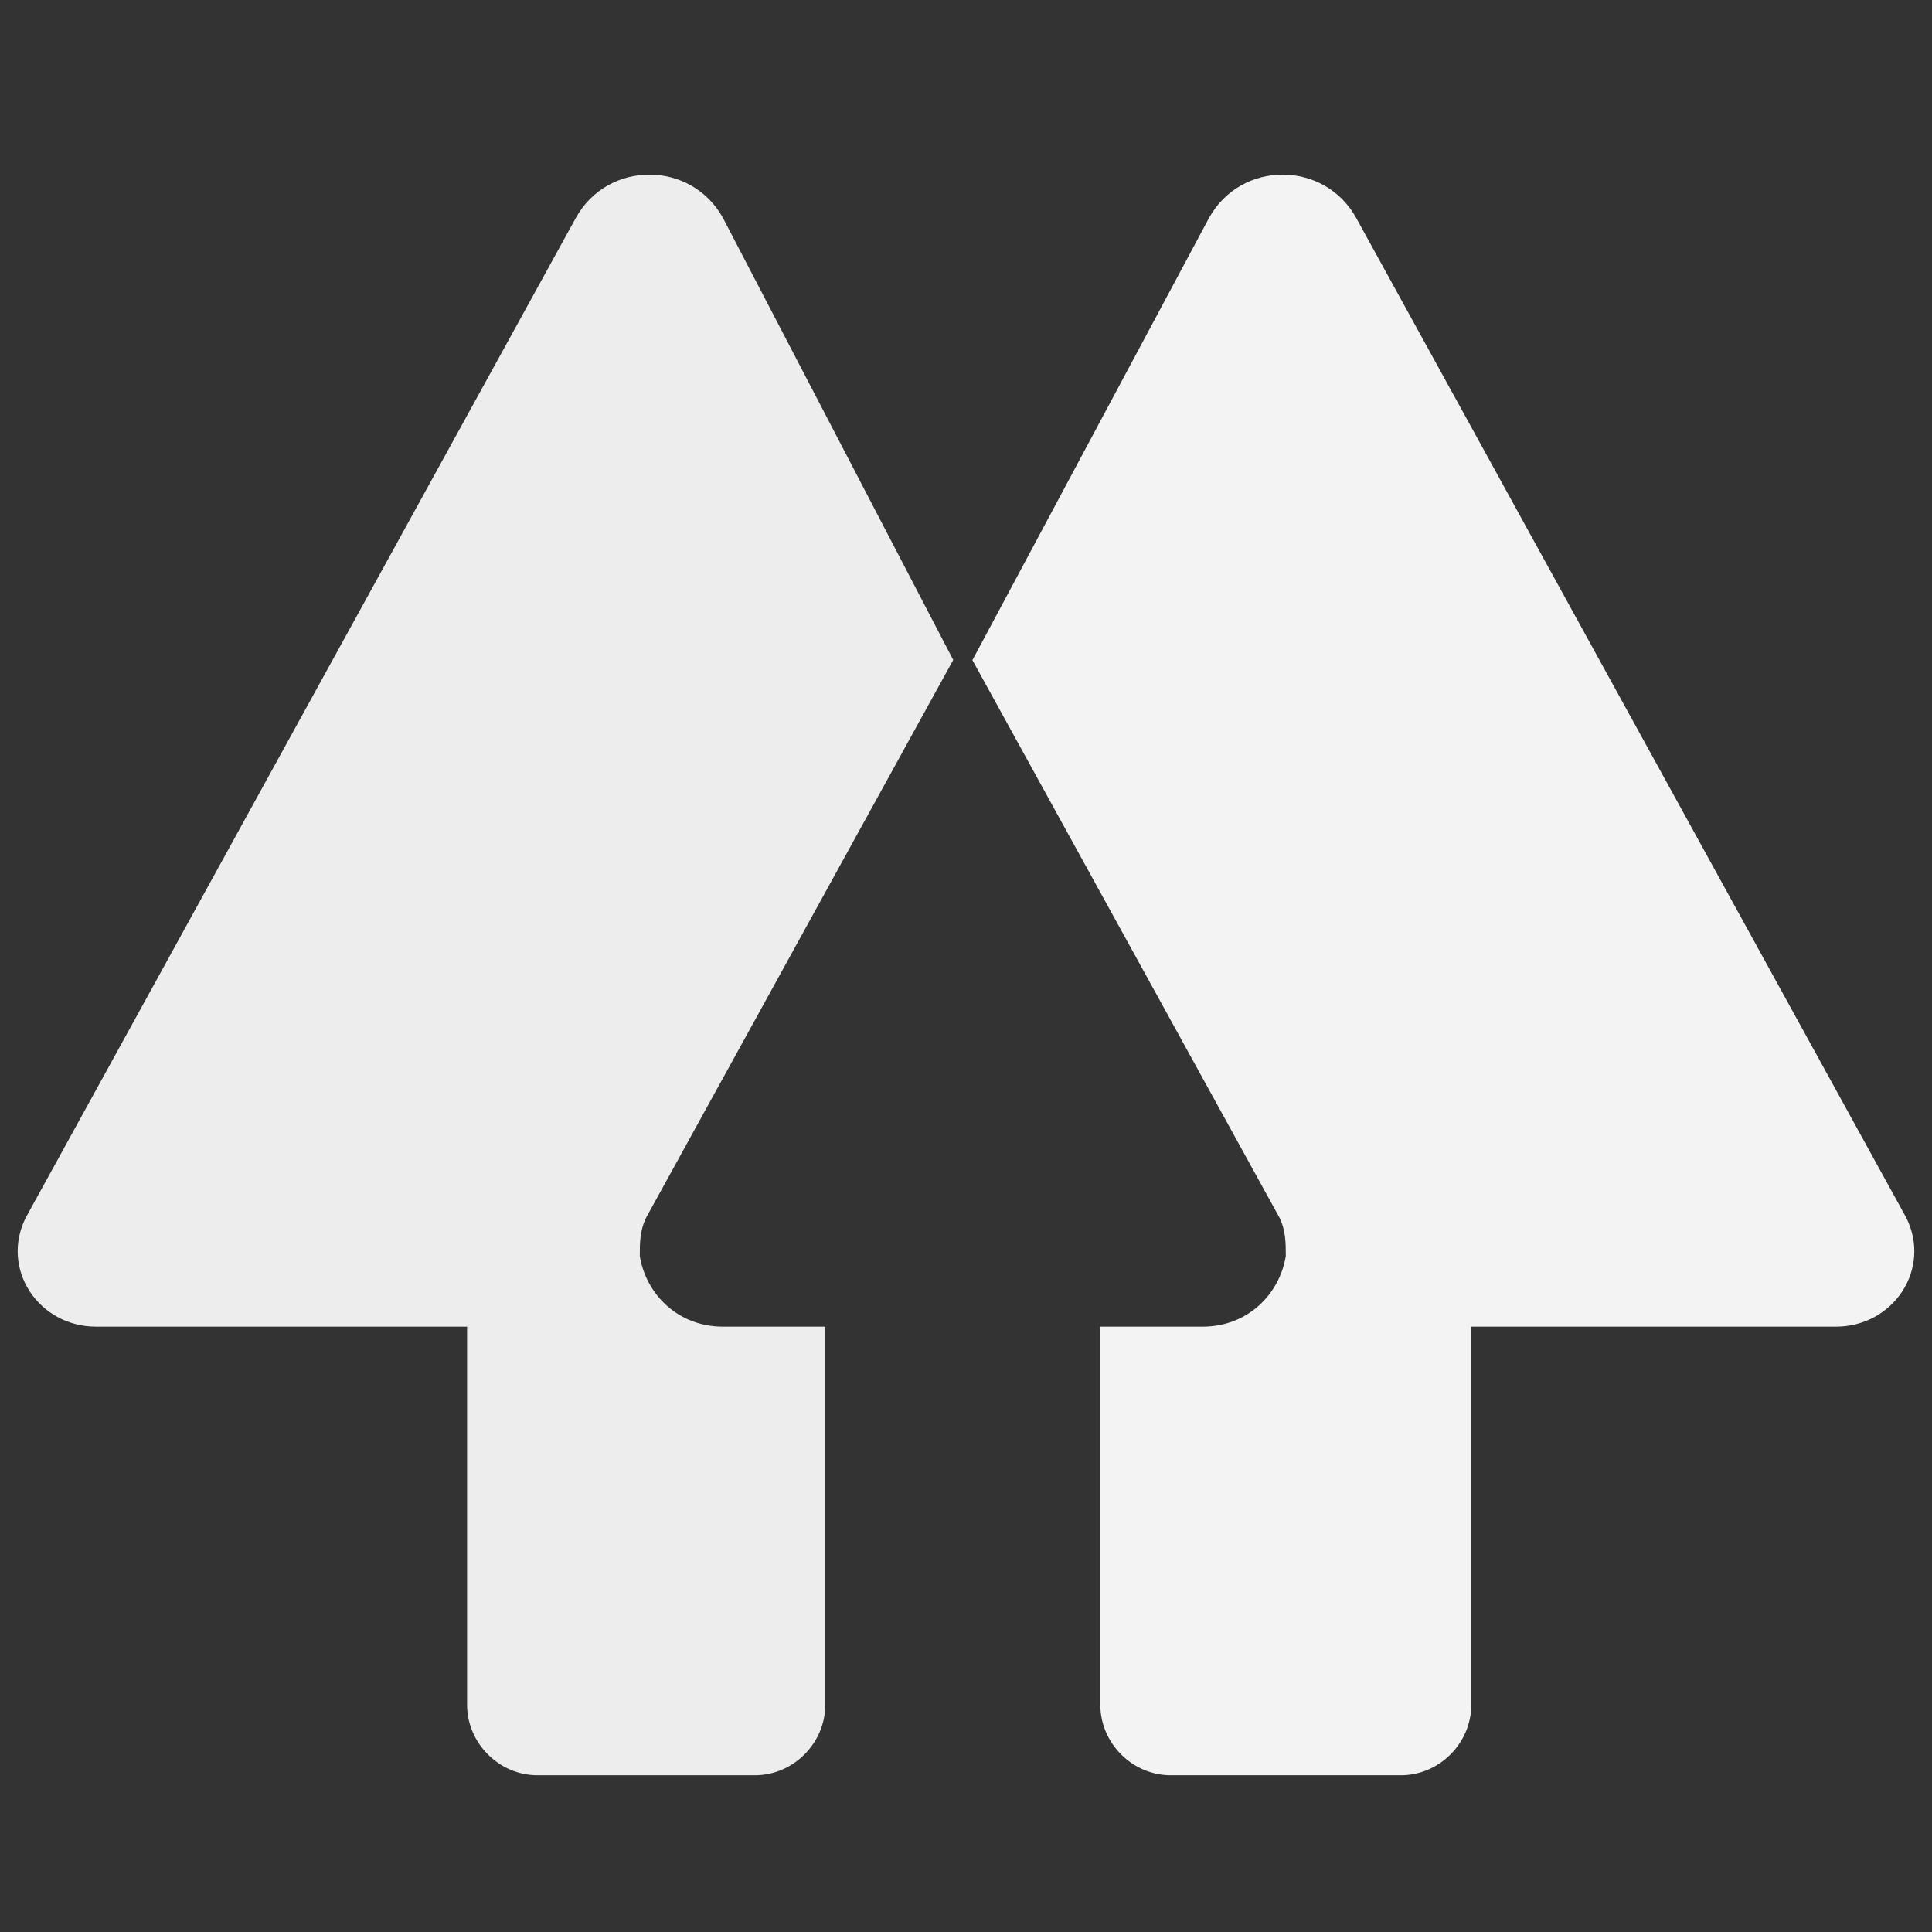
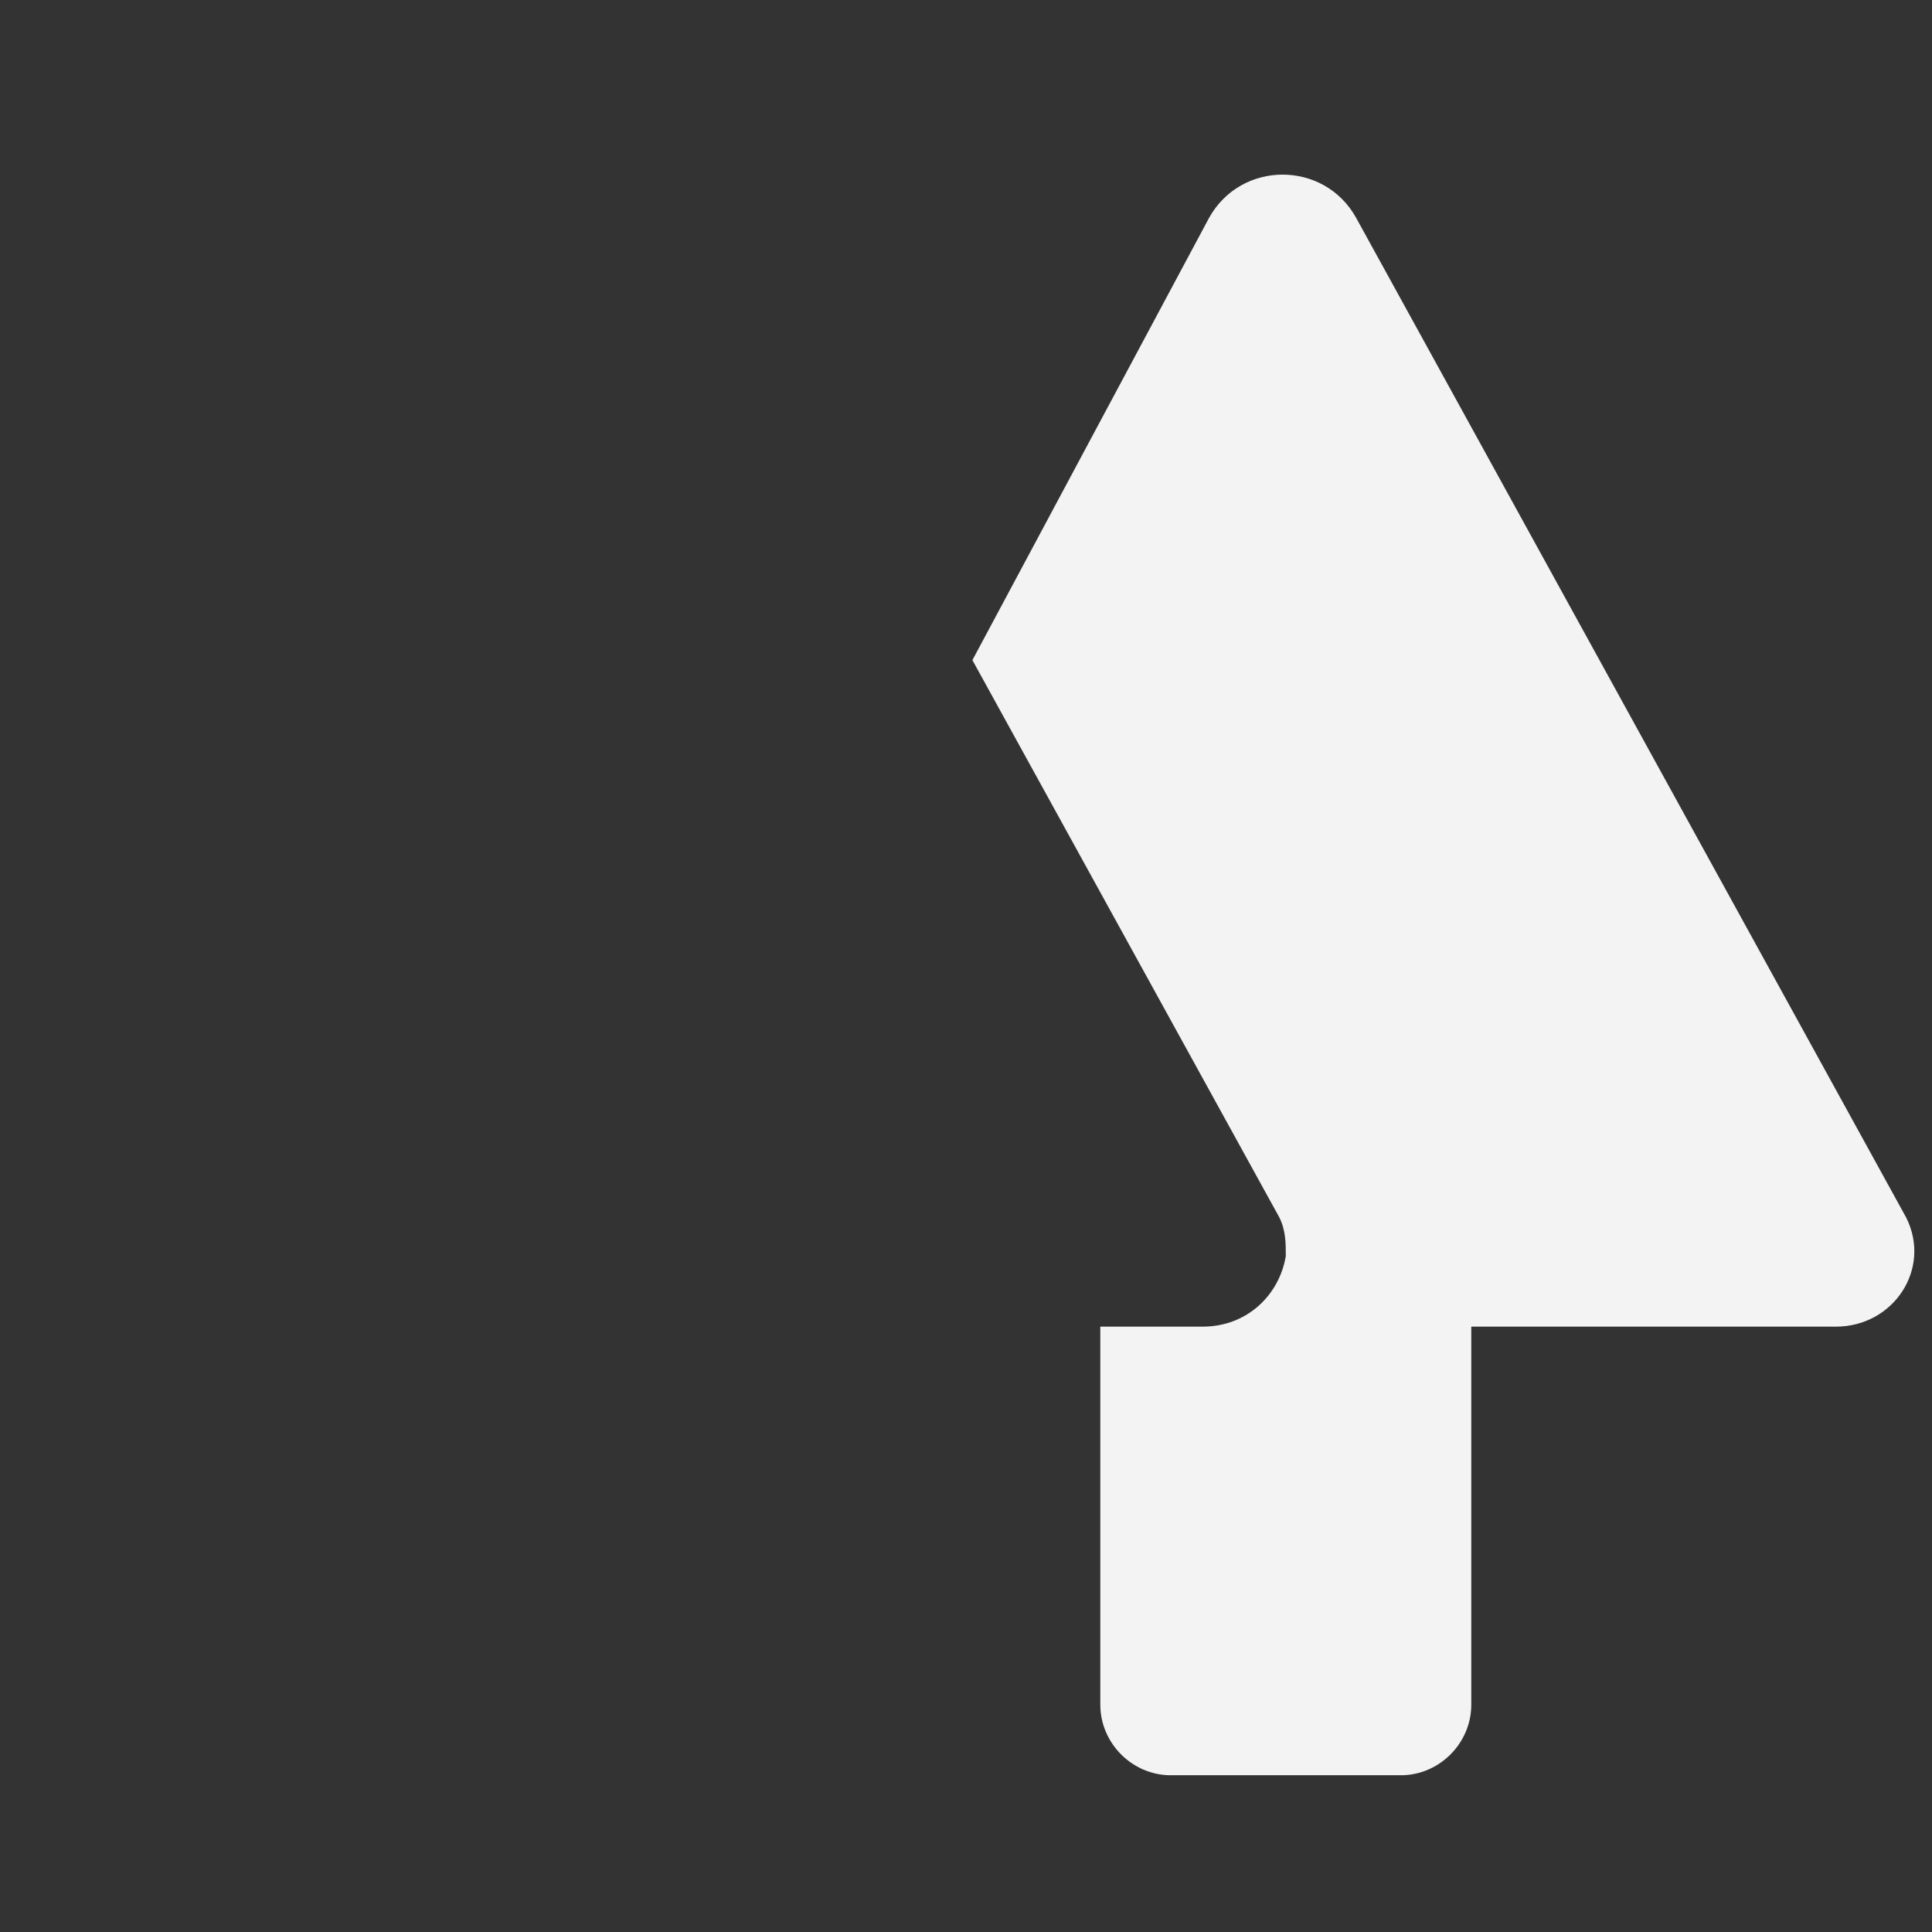
<svg xmlns="http://www.w3.org/2000/svg" width="256" zoomAndPan="magnify" viewBox="0 0 192 192" height="256" preserveAspectRatio="xMidYMid meet" version="1.0">
  <rect x="0" y="0" width="192" height="192" fill="#333333" stroke="none" />
  <defs>
    <clipPath id="id1">
-       <path d="M 1 17 L 95 17 L 95 176.422 L 1 176.422 Z M 1 17 " clip-rule="nonzero" />
-     </clipPath>
+       </clipPath>
    <clipPath id="id2">
      <path d="M 96 17 L 191 17 L 191 176.422 L 96 176.422 Z M 96 17 " clip-rule="nonzero" />
    </clipPath>
  </defs>
  <g clip-path="url(#id1)">
-     <path fill="#ededed" d="M 71.844 21.652 C 68.664 15.922 60.402 15.922 57.227 21.652 L 2.559 121.012 C 0.016 126.105 3.828 131.84 9.551 131.84 L 46.418 131.84 L 46.418 169.414 C 46.418 173.238 49.598 176.422 53.41 176.422 L 75.023 176.422 C 78.836 176.422 82.016 173.238 82.016 169.414 L 82.016 131.84 L 71.844 131.84 C 67.395 131.84 64.219 128.652 63.582 124.832 C 63.582 123.559 63.582 122.285 64.219 120.996 L 94.73 65.586 Z M 71.844 21.652 " fill-opacity="1" fill-rule="nonzero" />
-   </g>
+     </g>
  <g clip-path="url(#id2)">
    <path fill="#f3f3f3" d="M 120.156 21.652 C 123.336 15.922 131.598 15.922 134.773 21.652 L 189.441 121.012 C 191.984 126.105 188.172 131.84 182.449 131.84 L 146.215 131.84 L 146.215 169.414 C 146.215 173.238 143.039 176.422 139.219 176.422 L 116.34 176.422 C 112.527 176.422 109.348 173.238 109.348 169.414 L 109.348 131.84 L 119.52 131.84 C 123.969 131.84 127.145 128.652 127.781 124.832 C 127.781 123.559 127.781 122.285 127.145 120.996 L 96.637 65.602 Z M 120.156 21.652 " fill-opacity="1" fill-rule="nonzero" />
  </g>
</svg>